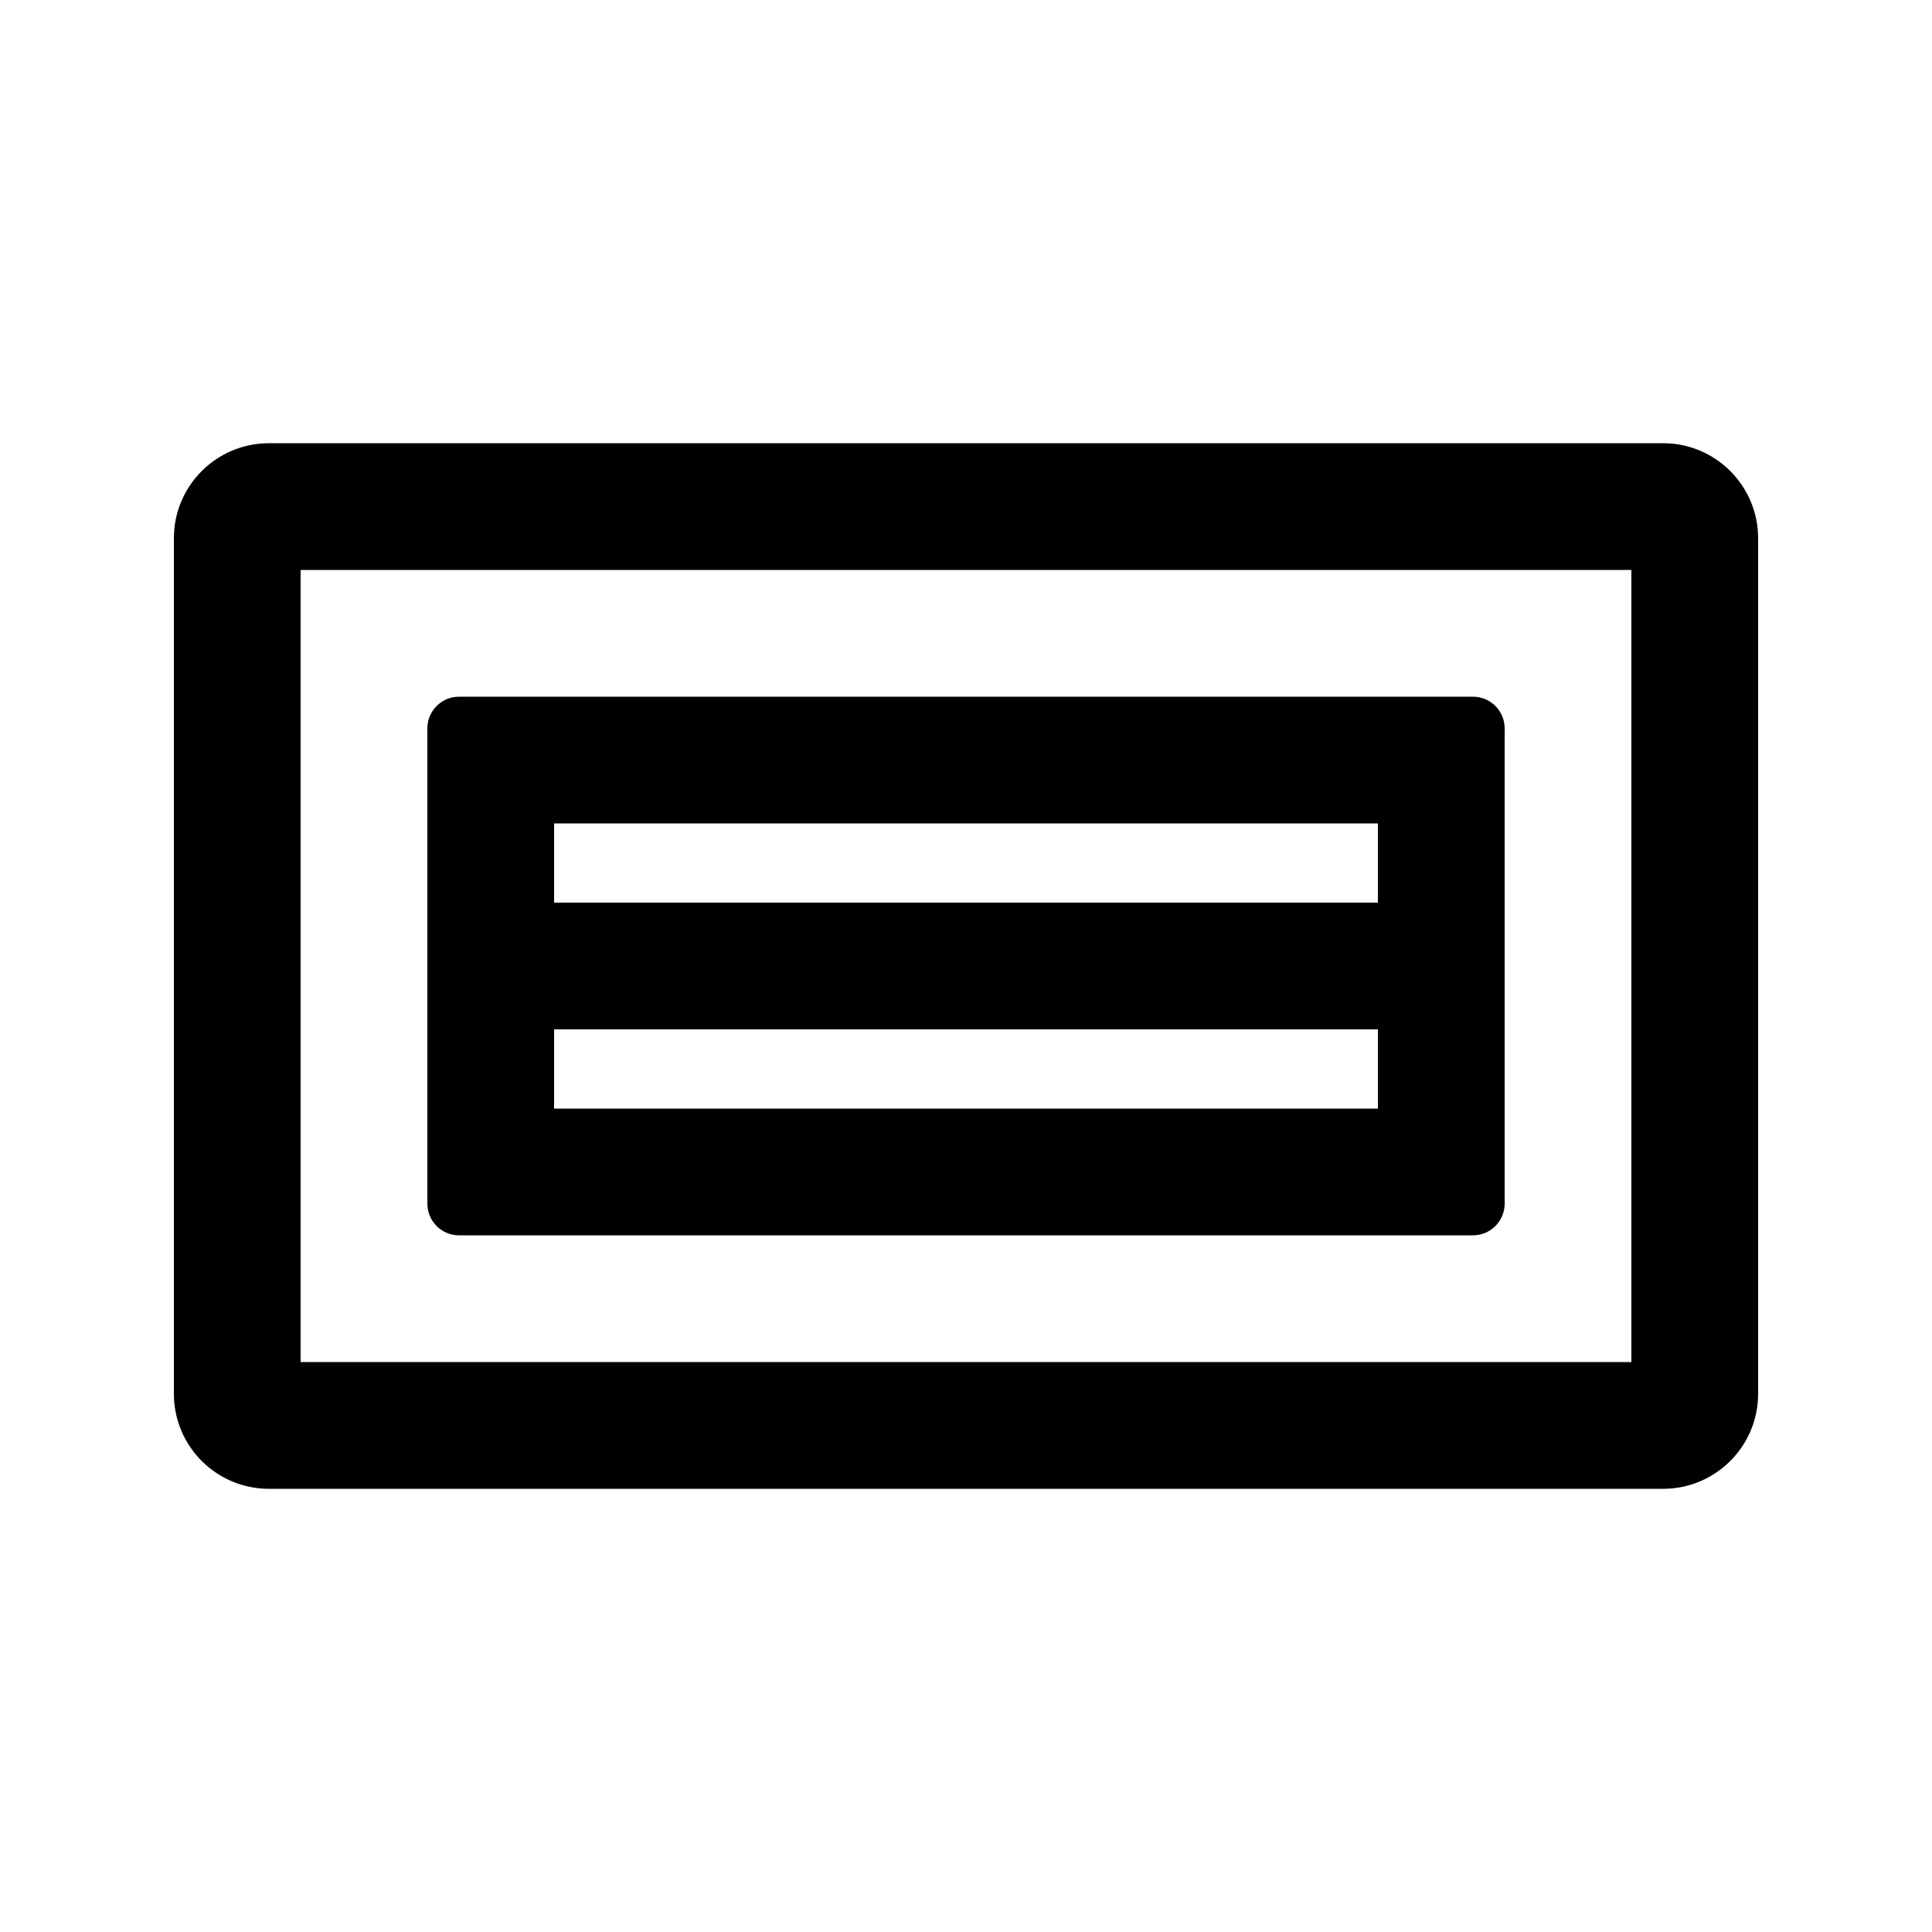
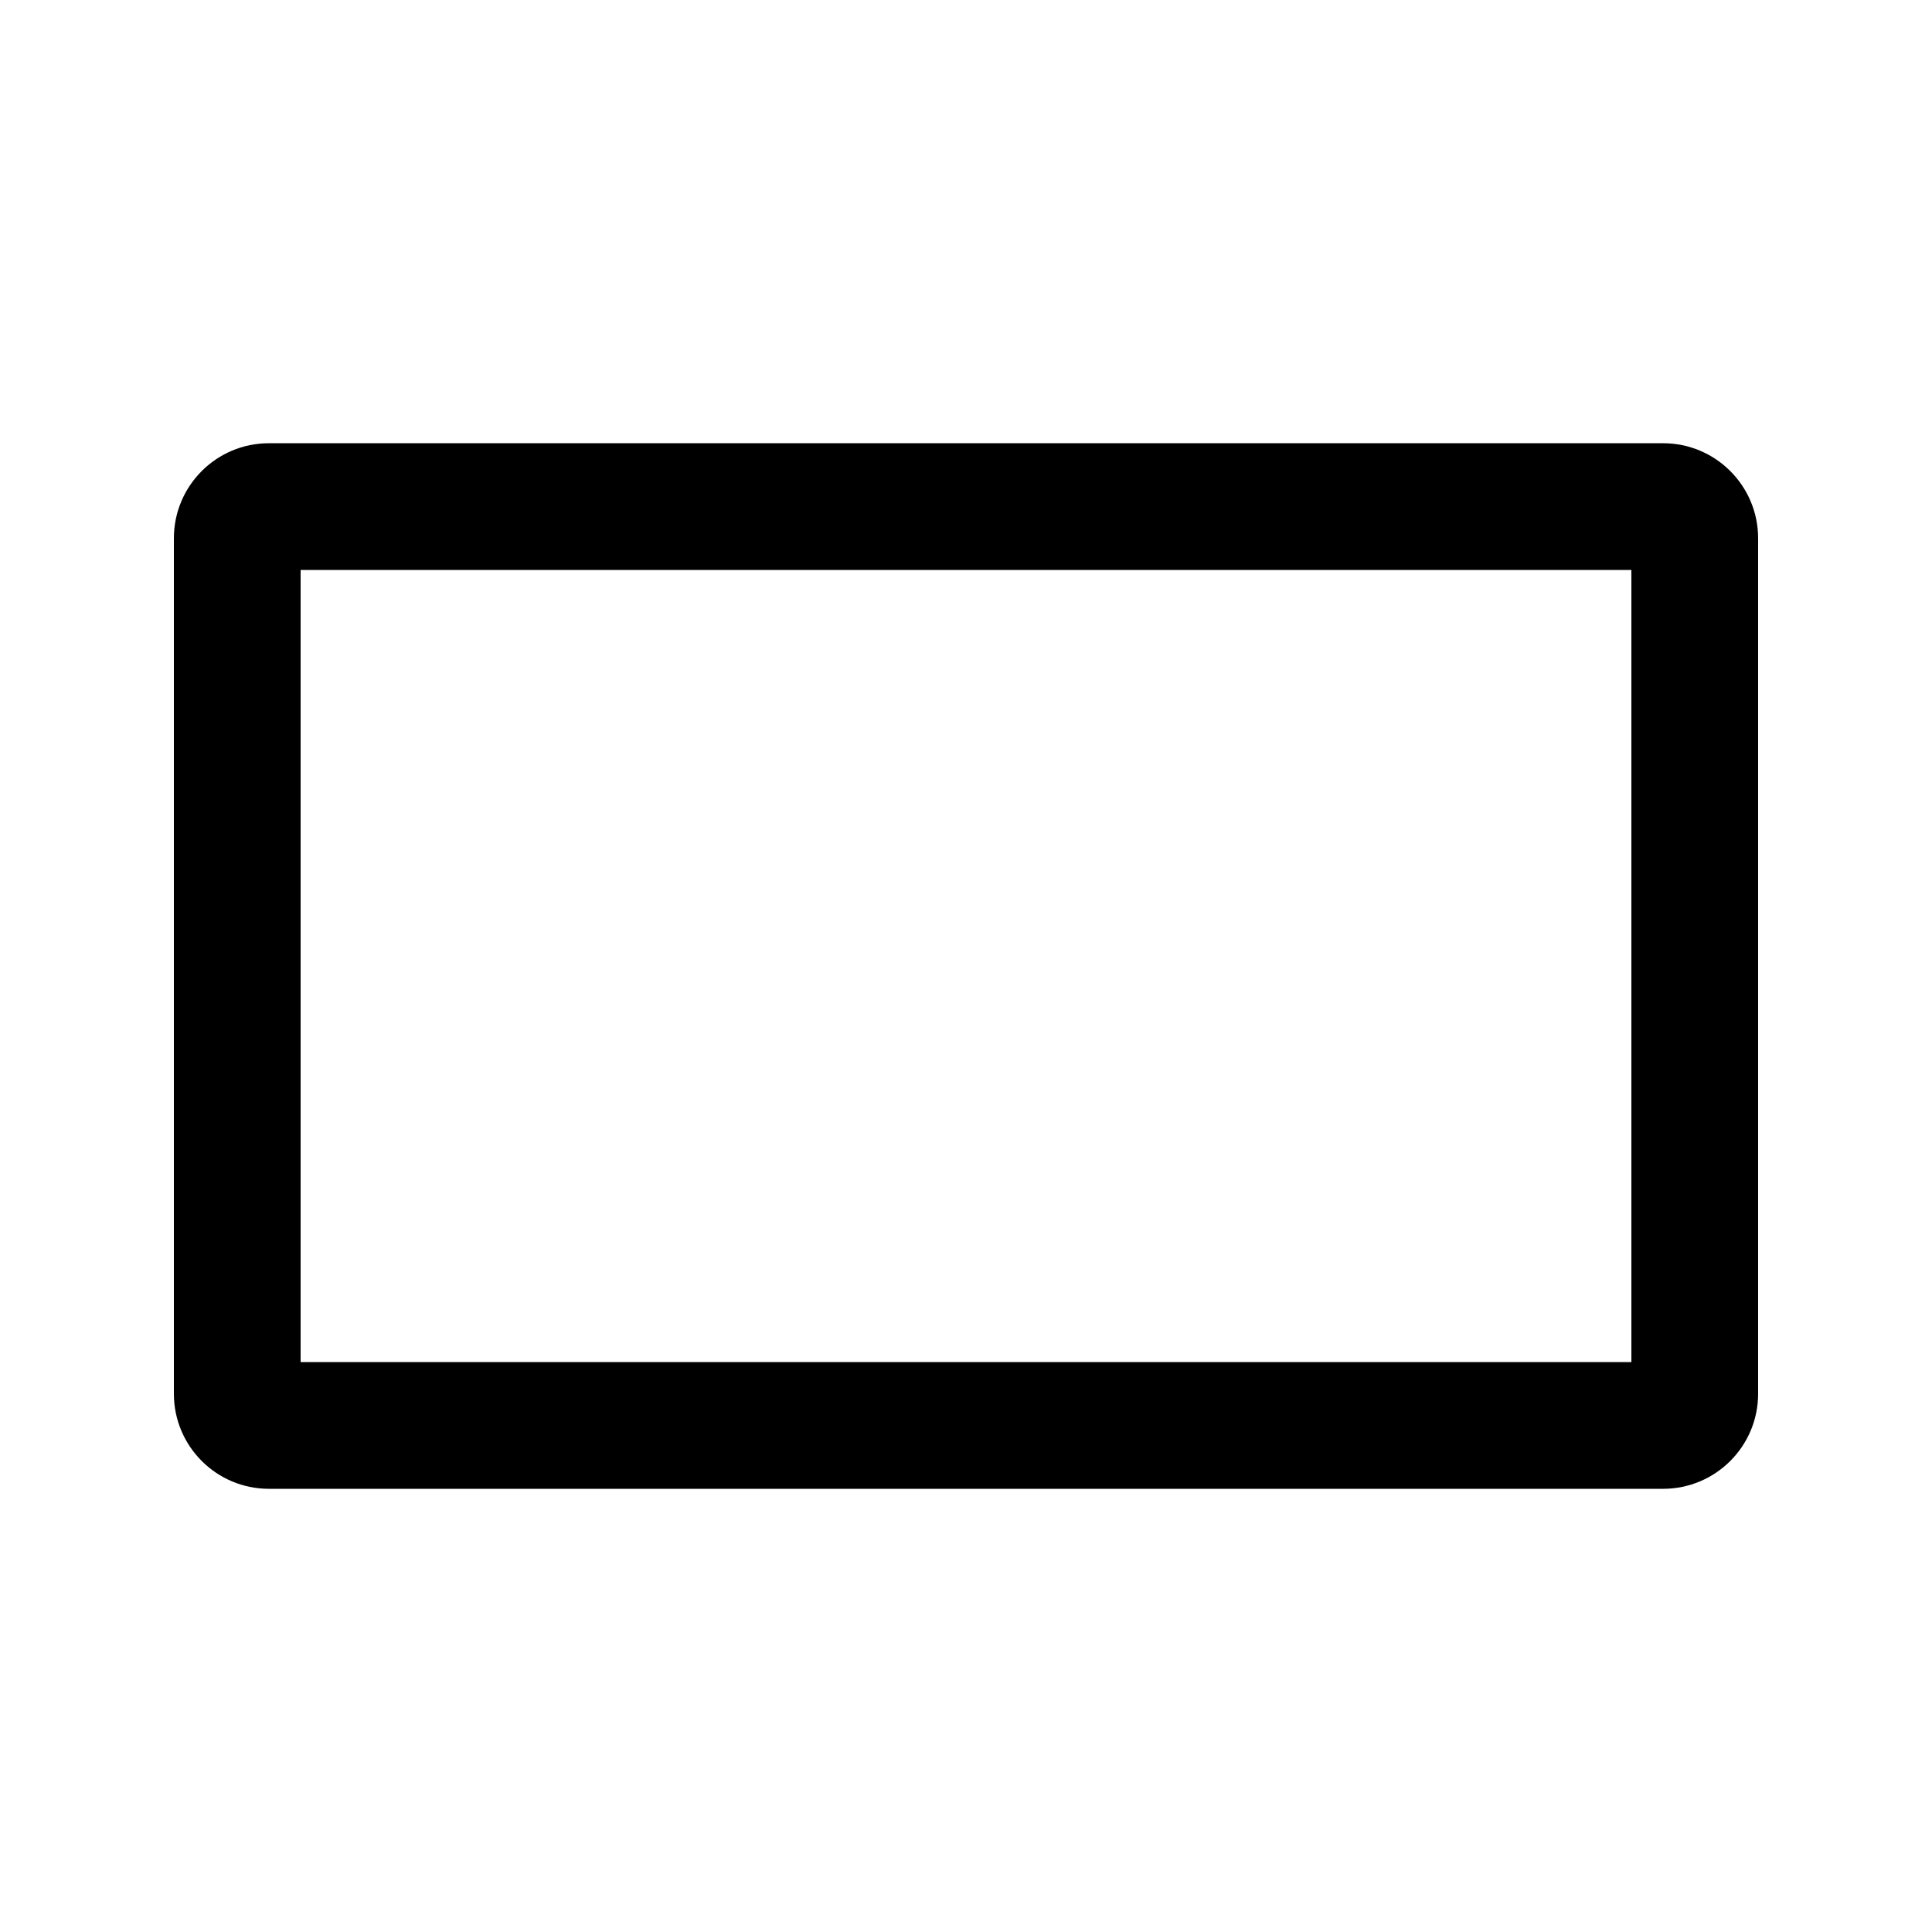
<svg xmlns="http://www.w3.org/2000/svg" fill="#000000" width="800px" height="800px" version="1.1" viewBox="144 144 512 512">
  <g fill-rule="evenodd">
-     <path d="m542.75 462.98c0 4.637-3.762 8.395-8.398 8.395h-268.7c-4.637 0-8.395-3.758-8.395-8.395v-125.95c0-4.641 3.758-8.398 8.395-8.398h268.7c4.637 0 8.398 3.758 8.398 8.398zm-33.59-25.191h-218.32v-20.992h218.32zm0-54.582h-218.32v-20.992h218.32z" />
    <path d="m609.92 513.36c0 13.914-11.277 25.191-25.188 25.191h-369.46c-13.914 0-25.191-11.277-25.191-25.191v-226.71c0-13.91 11.277-25.191 25.191-25.191h369.46c13.91 0 25.188 11.281 25.188 25.191zm-33.586-8.398h-352.67v-209.92h352.67z" />
  </g>
</svg>